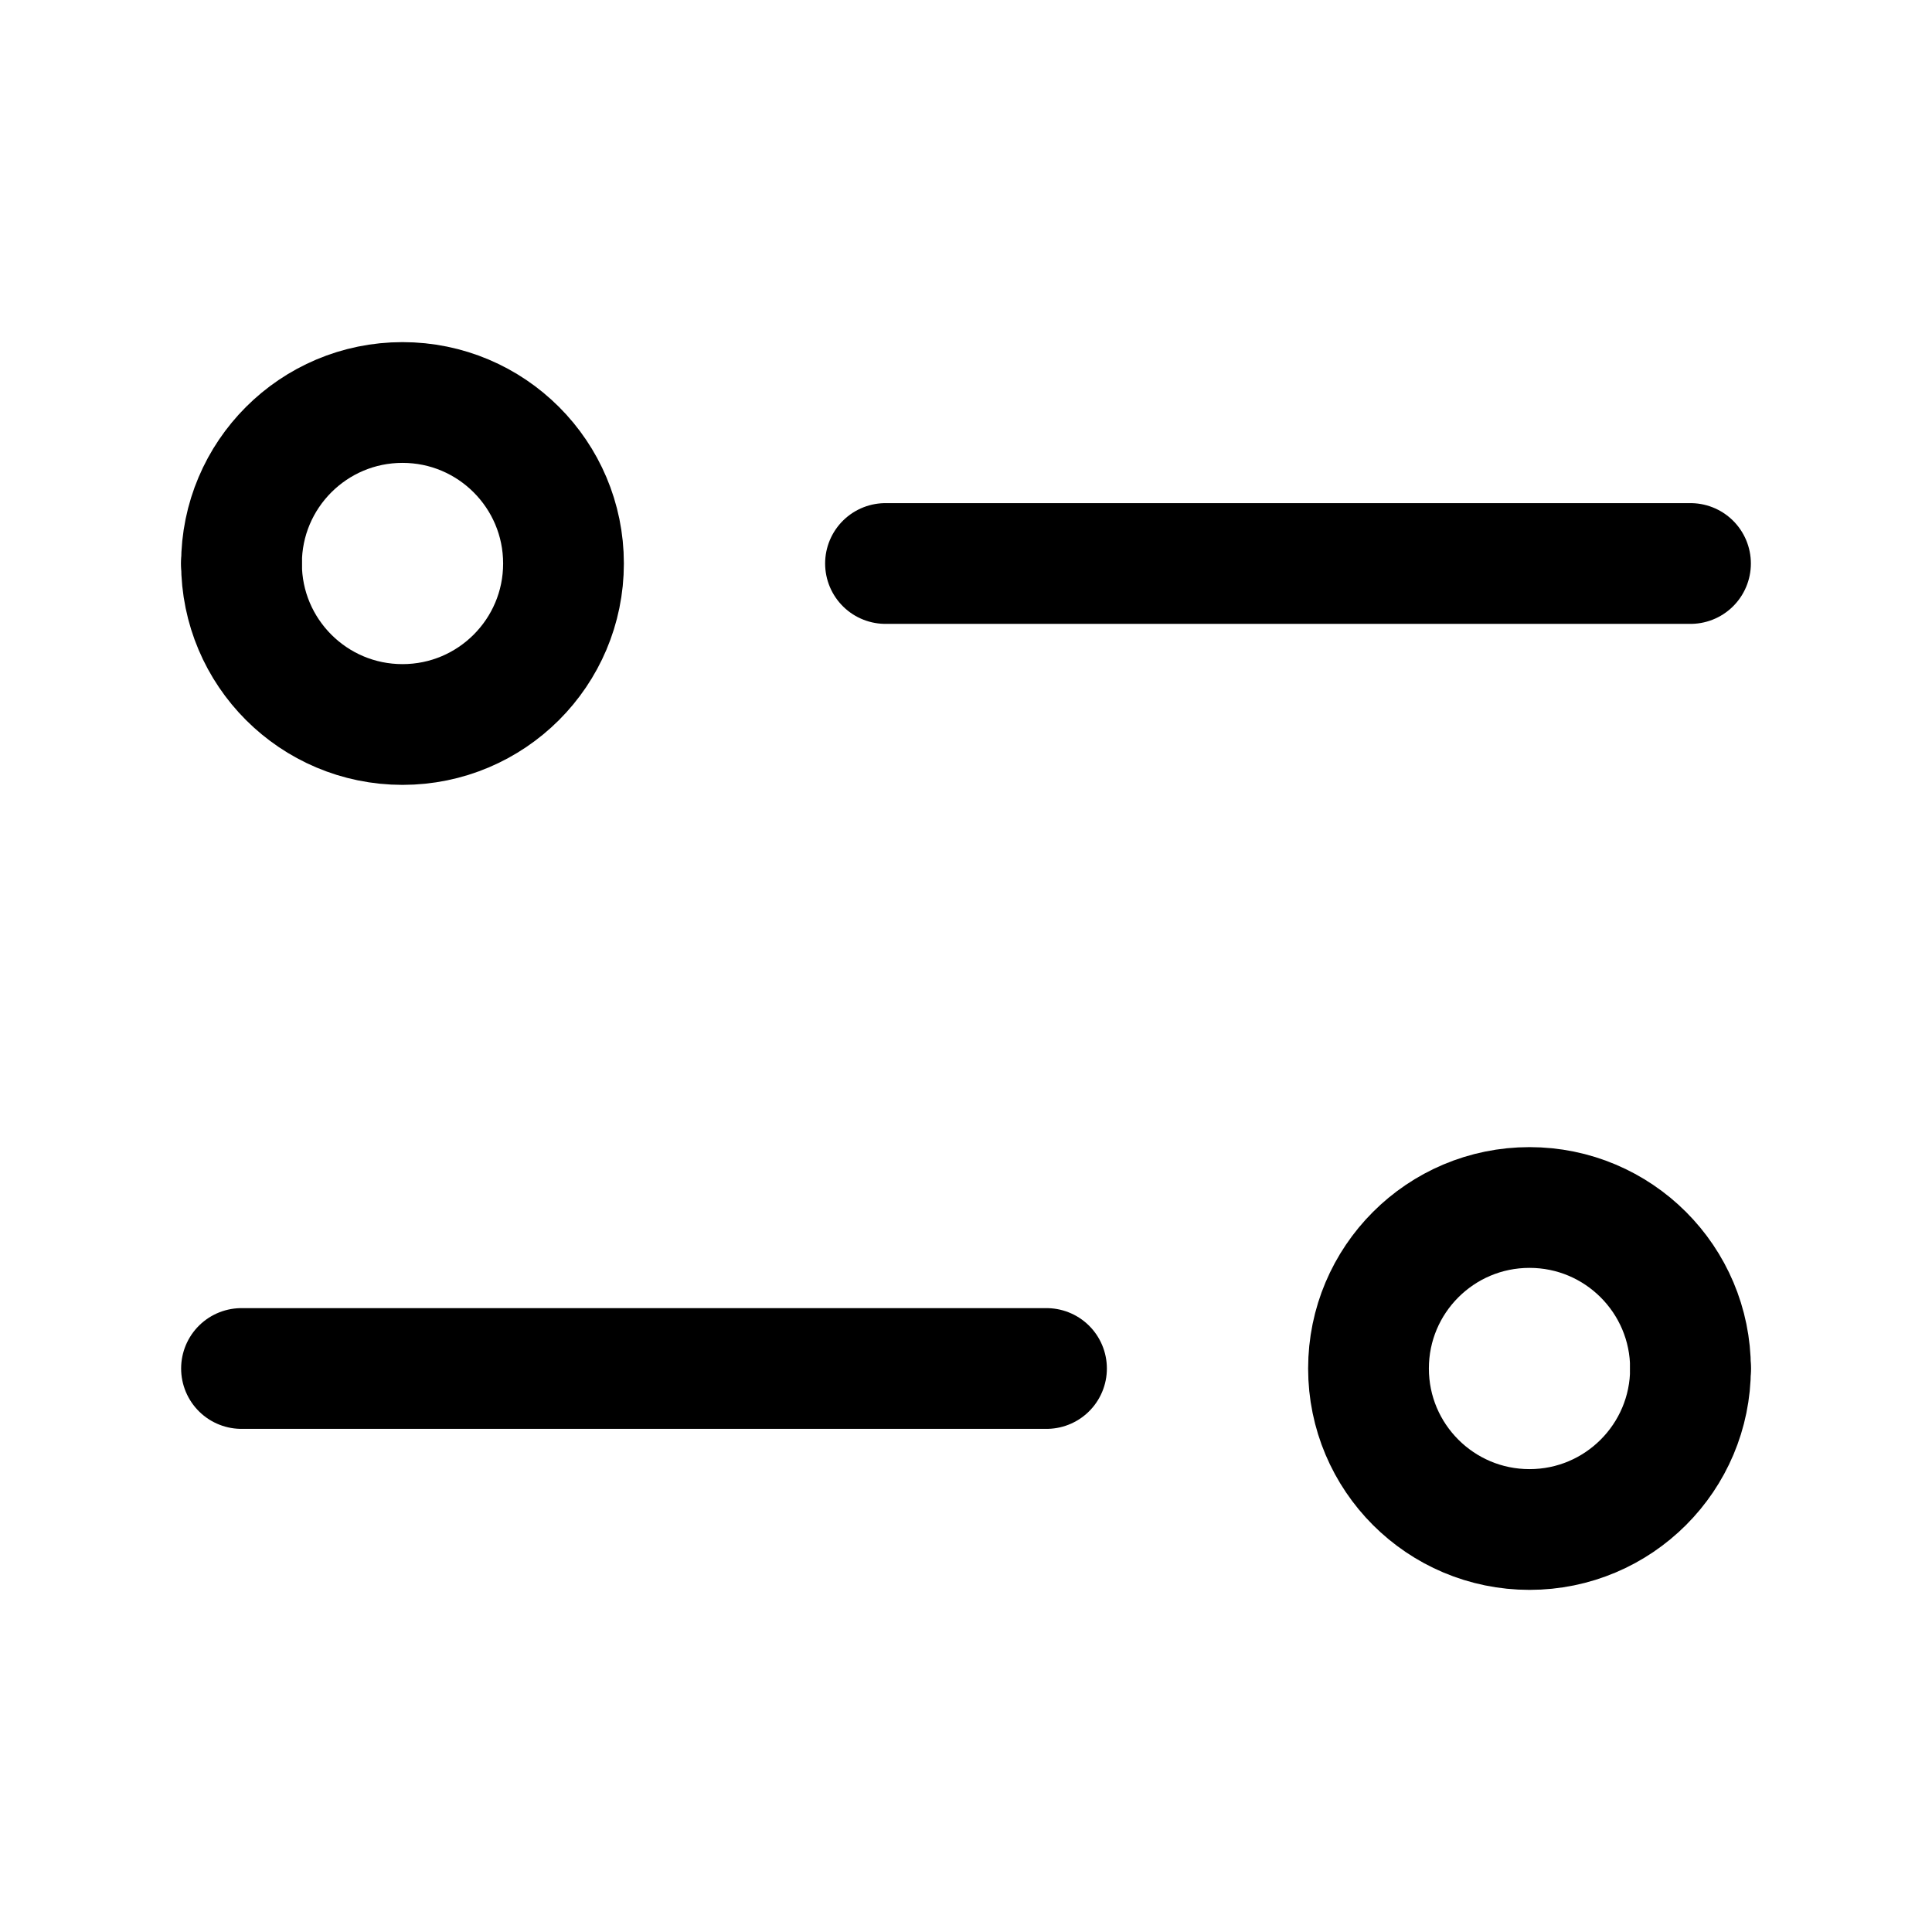
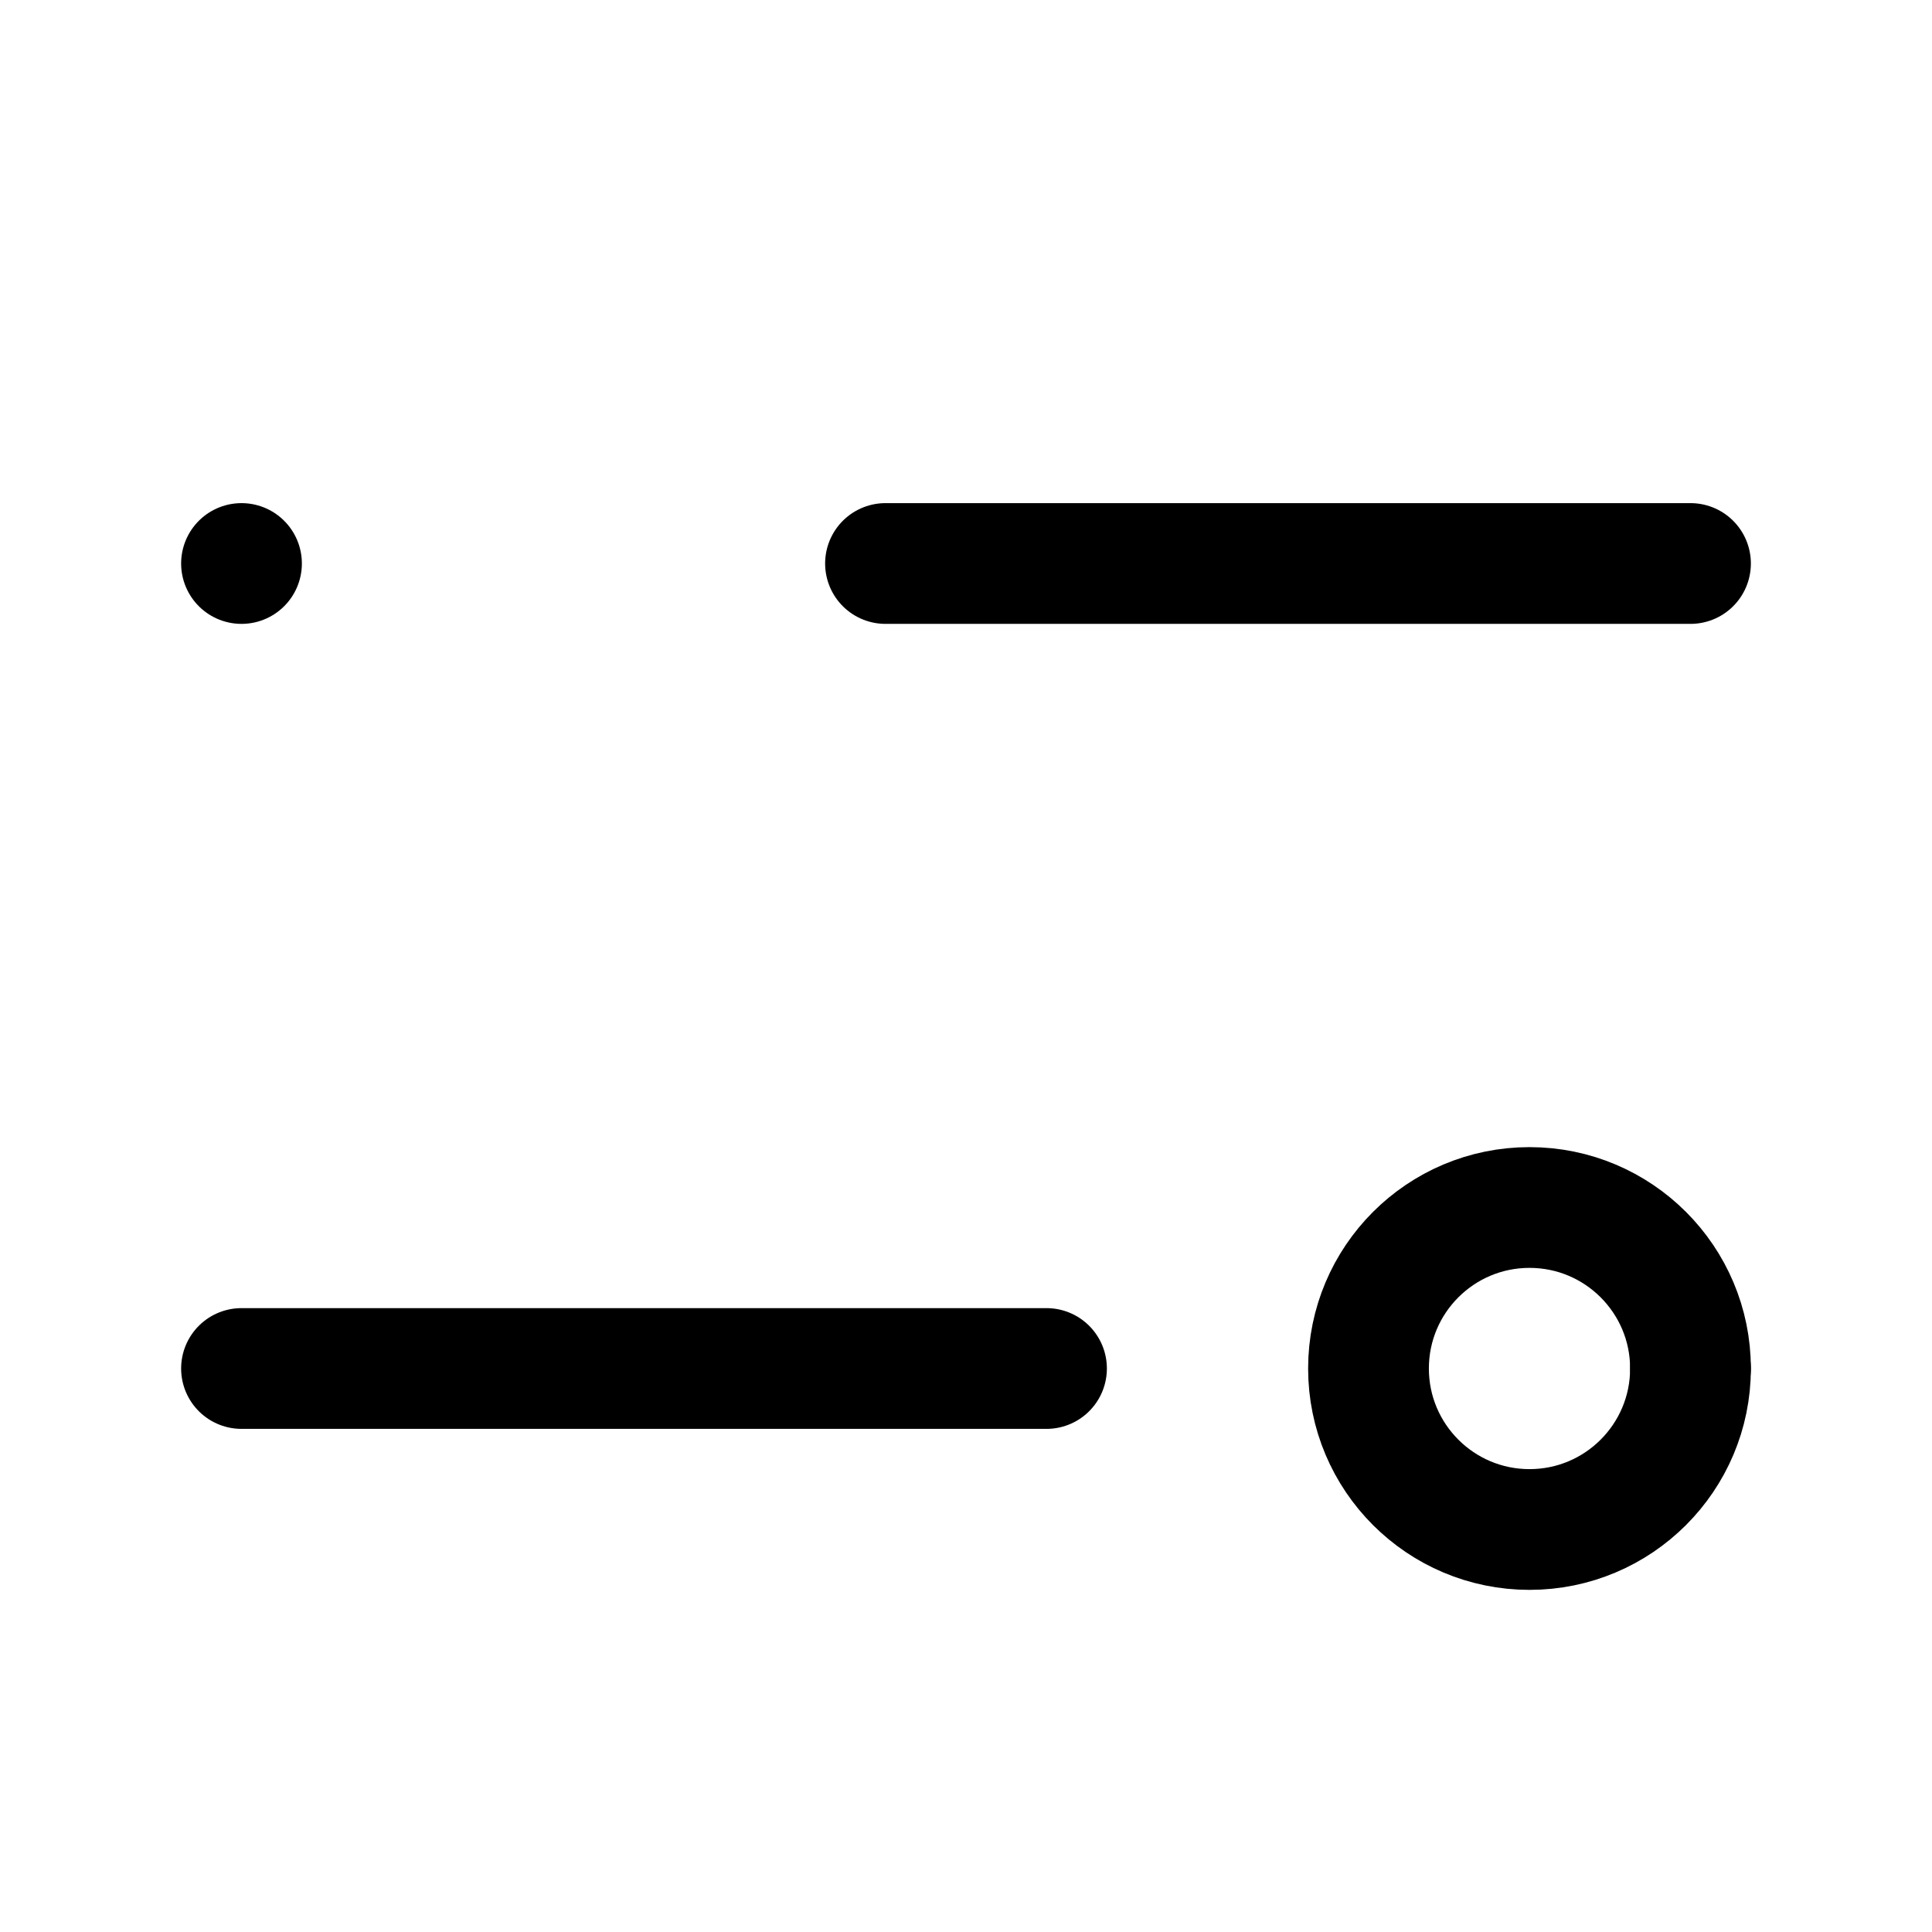
<svg xmlns="http://www.w3.org/2000/svg" width="24" height="24" viewBox="0 0 24 24" fill="none">
  <path class="bottom-left" d="M3 17L13 17" stroke="currentColor" stroke-width="1.5" stroke-linecap="round" stroke-linejoin="round" />
  <circle class="bottom-circle" cx="19" cy="17" r="2" stroke="currentColor" stroke-width="1.5" />
  <path class="bottom-right" d="M21 17L21 17" stroke="currentColor" stroke-width="1.5" stroke-linecap="round" stroke-linejoin="round" />
  <path class="top-left" d="M3 7L3 7" stroke="currentColor" stroke-width="1.5" stroke-linecap="round" stroke-linejoin="round" />
-   <circle class="top-circle" cx="5" cy="7" r="2" stroke="currentColor" stroke-width="1.5" />
  <path class="top-right" d="M11 7L21 7" stroke="currentColor" stroke-width="1.5" stroke-linecap="round" stroke-linejoin="round" />
</svg>